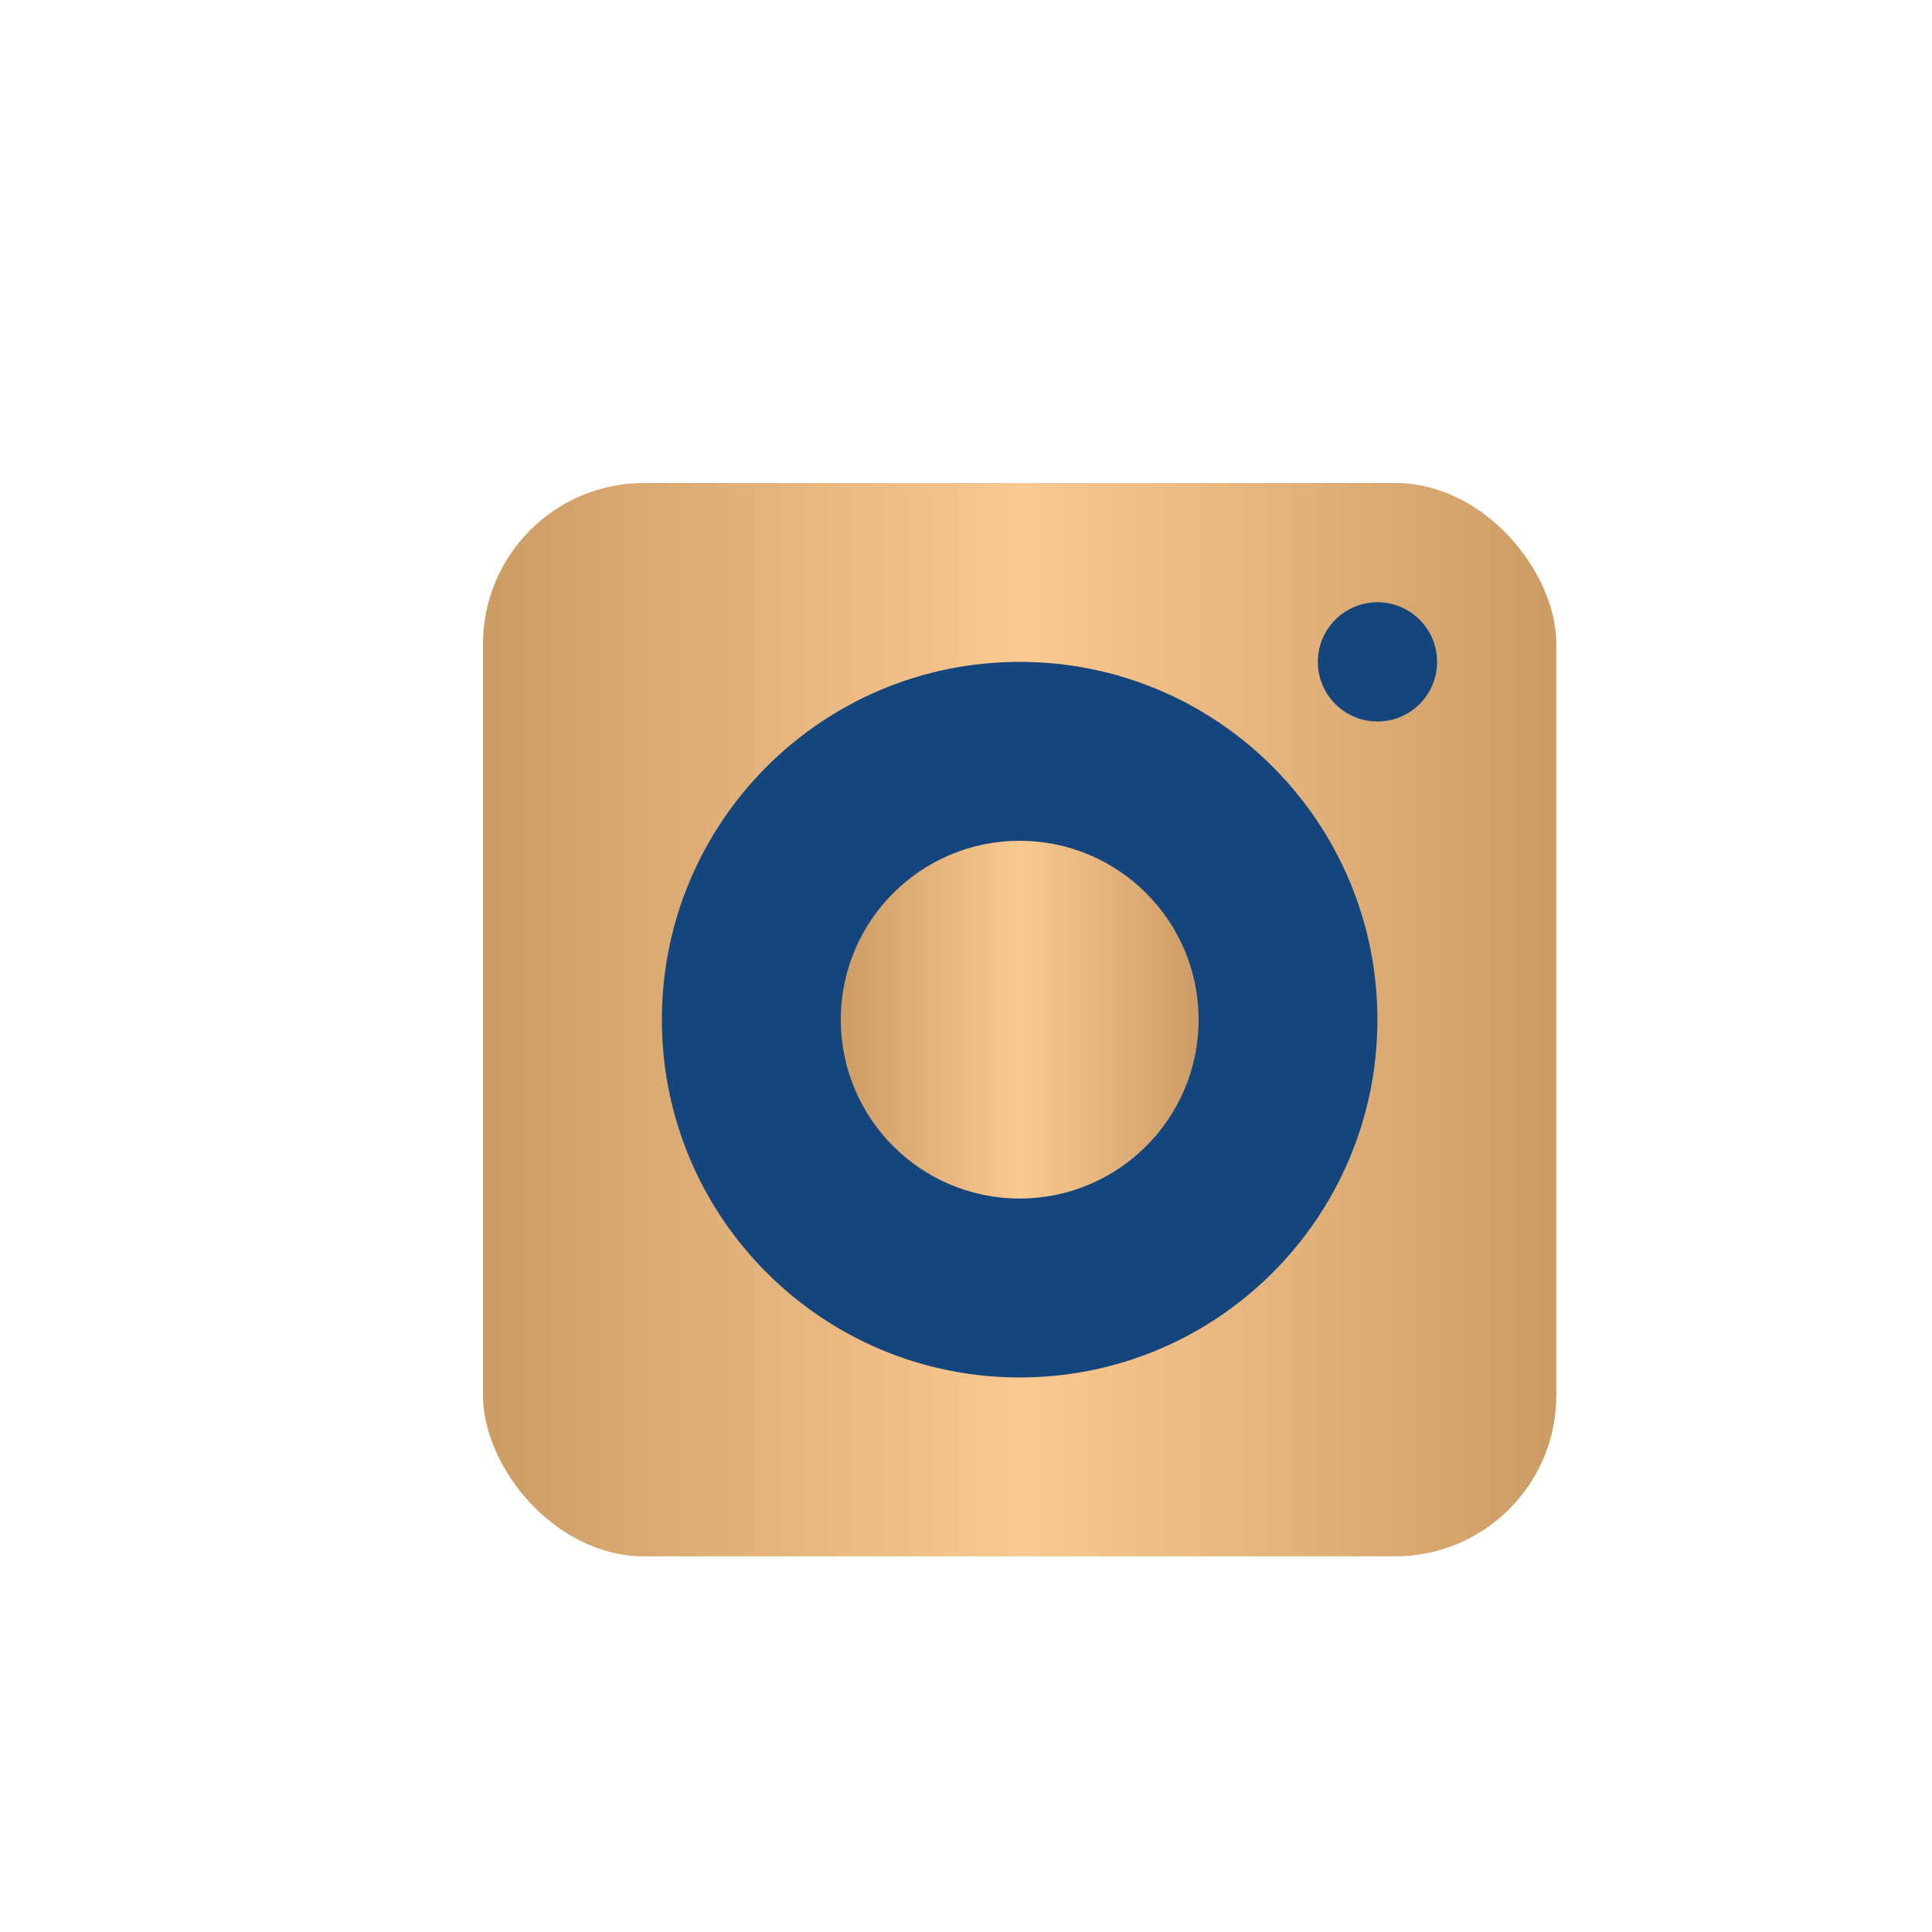
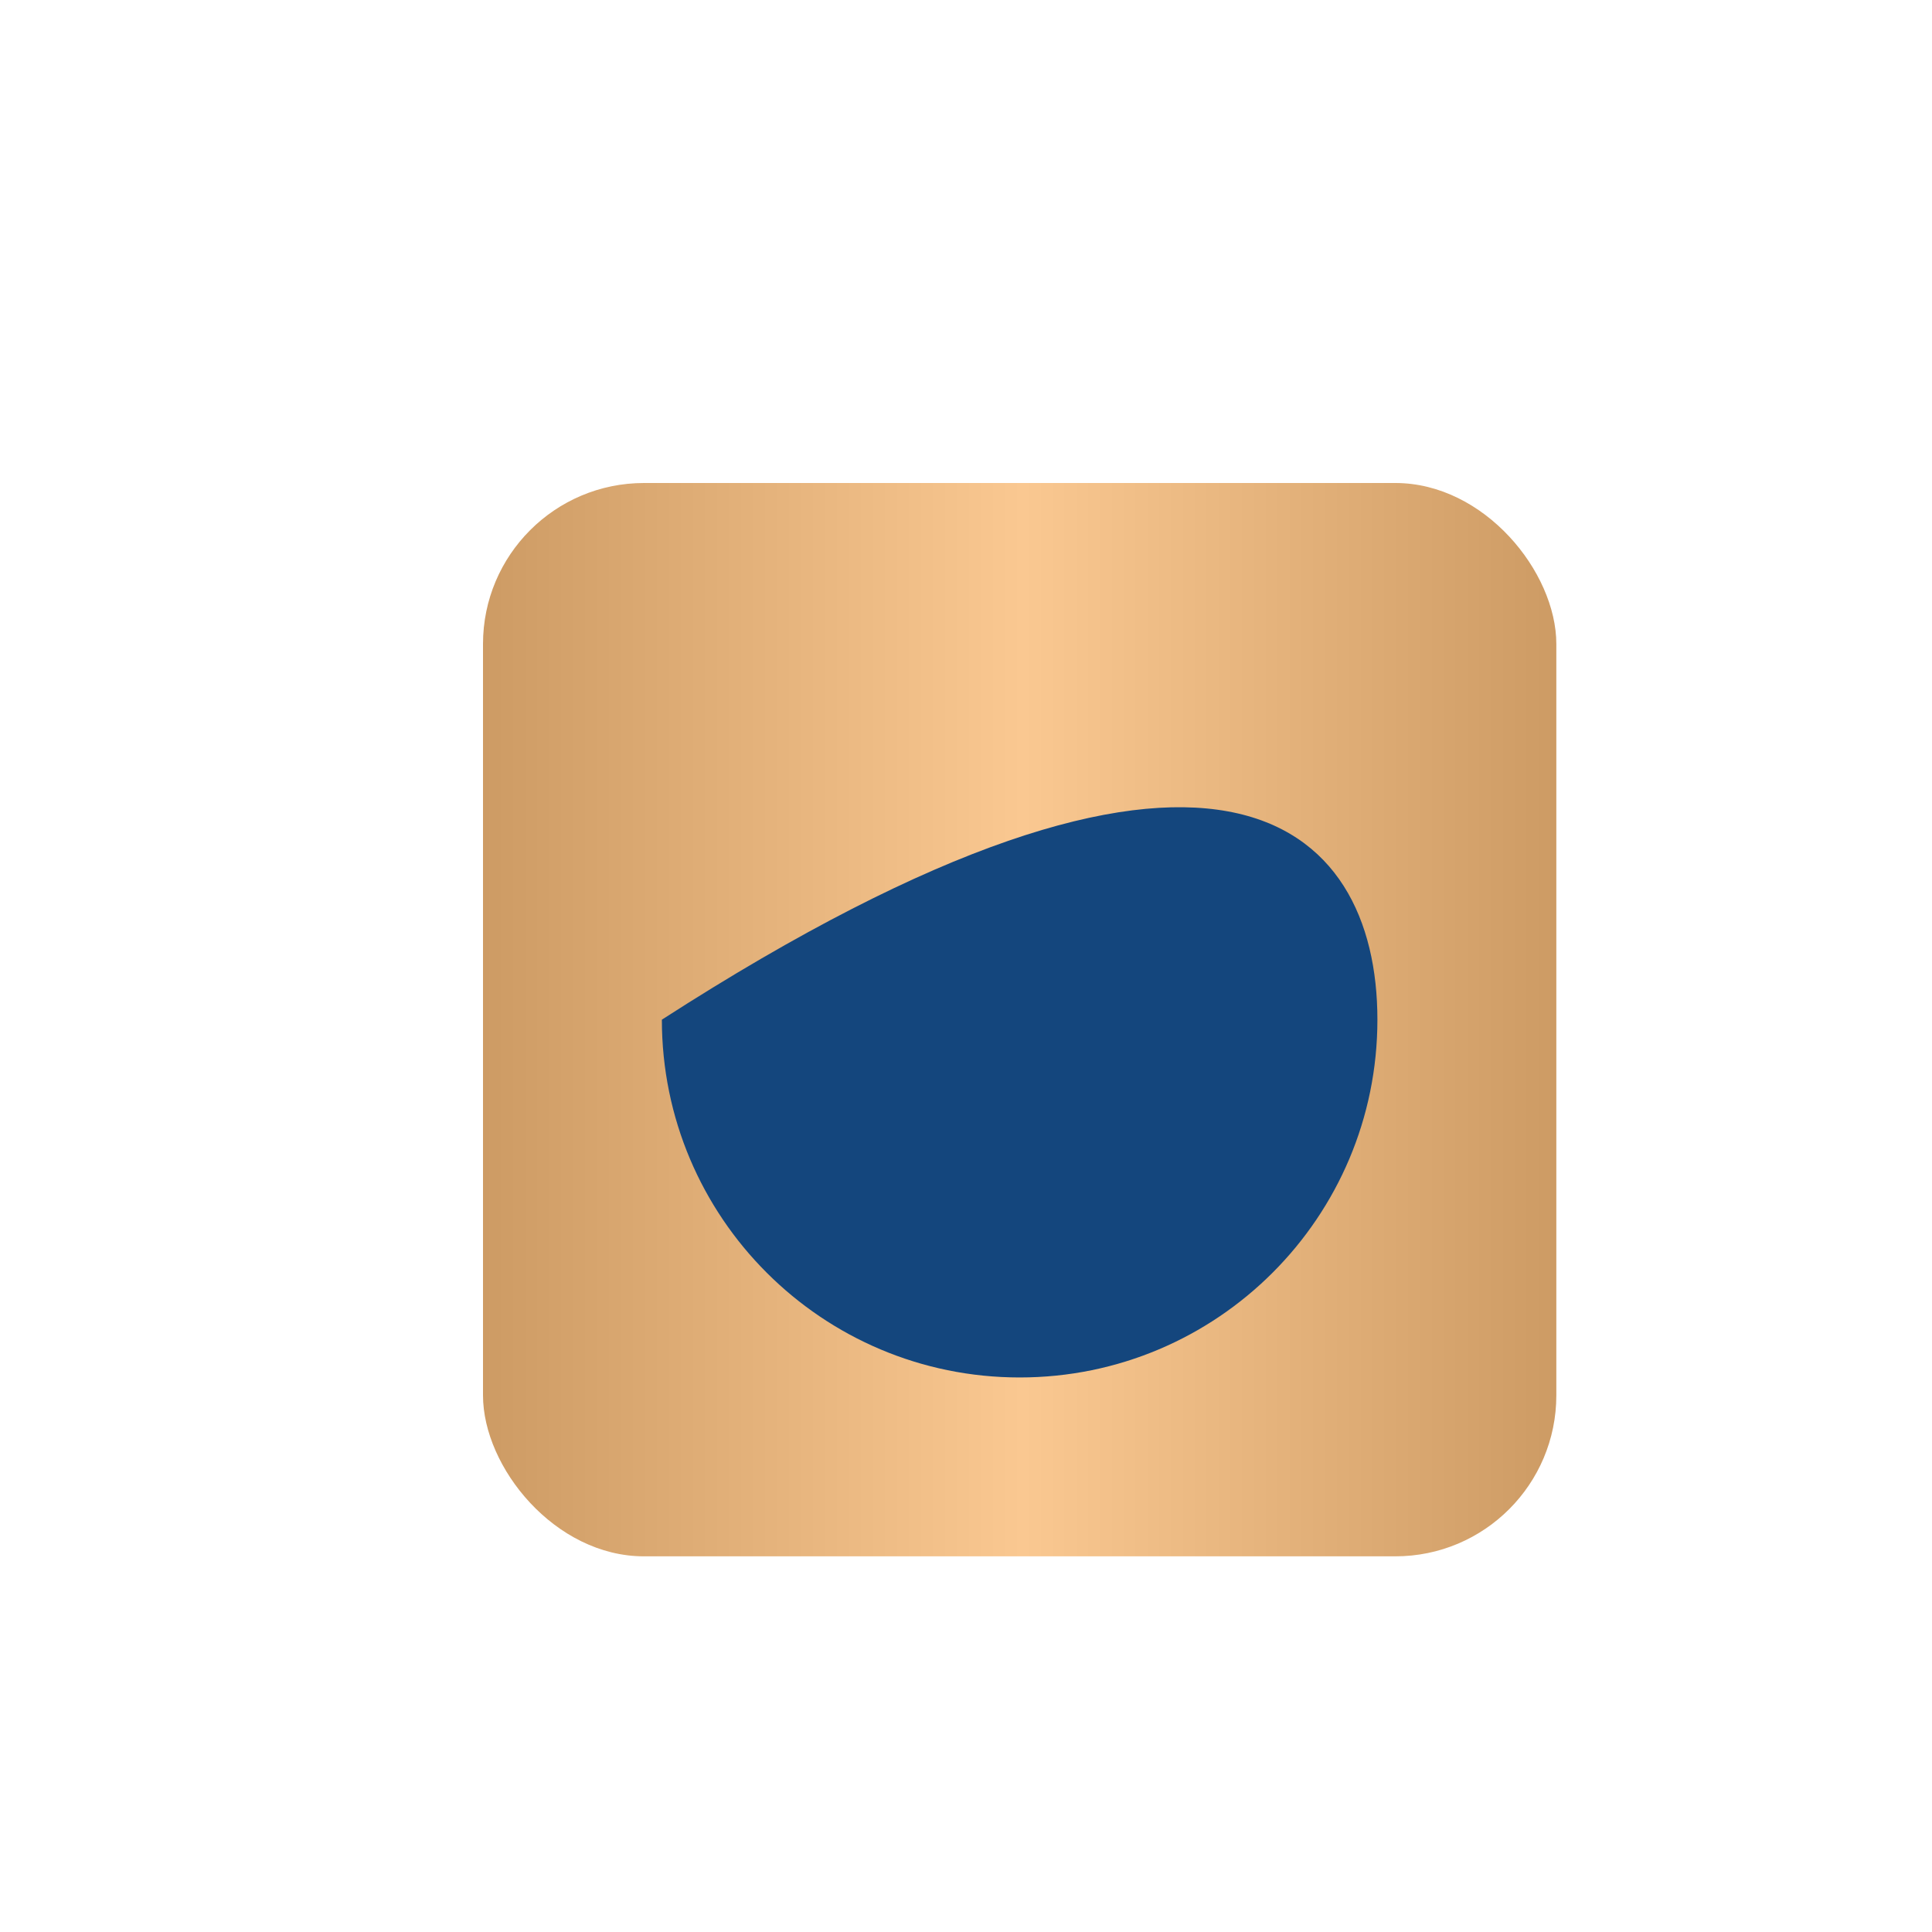
<svg xmlns="http://www.w3.org/2000/svg" width="36" height="36" viewBox="0 0 36 36" fill="none">
  <rect x="9" y="9" width="20" height="20" rx="3" fill="url(#paint0_linear)" />
-   <path d="M25.666 19C25.666 22.682 22.682 25.667 19 25.667C15.318 25.667 12.333 22.682 12.333 19C12.333 15.318 15.318 12.333 19 12.333C22.682 12.333 25.666 15.318 25.666 19Z" fill="#14467D" />
-   <path d="M22.334 19C22.334 20.841 20.841 22.333 19 22.333C17.159 22.333 15.667 20.841 15.667 19C15.667 17.159 17.159 15.667 19 15.667C20.841 15.667 22.334 17.159 22.334 19Z" fill="url(#paint1_linear)" />
-   <path d="M26.778 12.333C26.778 12.947 26.28 13.444 25.667 13.444C25.053 13.444 24.556 12.947 24.556 12.333C24.556 11.72 25.053 11.222 25.667 11.222C26.28 11.222 26.778 11.72 26.778 12.333Z" fill="#14467D" />
+   <path d="M25.666 19C25.666 22.682 22.682 25.667 19 25.667C15.318 25.667 12.333 22.682 12.333 19C22.682 12.333 25.666 15.318 25.666 19Z" fill="#14467D" />
  <defs>
    <linearGradient id="paint0_linear" x1="29" y1="19" x2="9" y2="19" gradientUnits="userSpaceOnUse">
      <stop stop-color="#CD9B64" />
      <stop offset="0.497" stop-color="#FAC891" />
      <stop offset="1" stop-color="#CD9B64" />
    </linearGradient>
    <linearGradient id="paint1_linear" x1="22.334" y1="19" x2="15.667" y2="19" gradientUnits="userSpaceOnUse">
      <stop stop-color="#CD9B64" />
      <stop offset="0.497" stop-color="#FAC891" />
      <stop offset="1" stop-color="#CD9B64" />
    </linearGradient>
  </defs>
</svg>